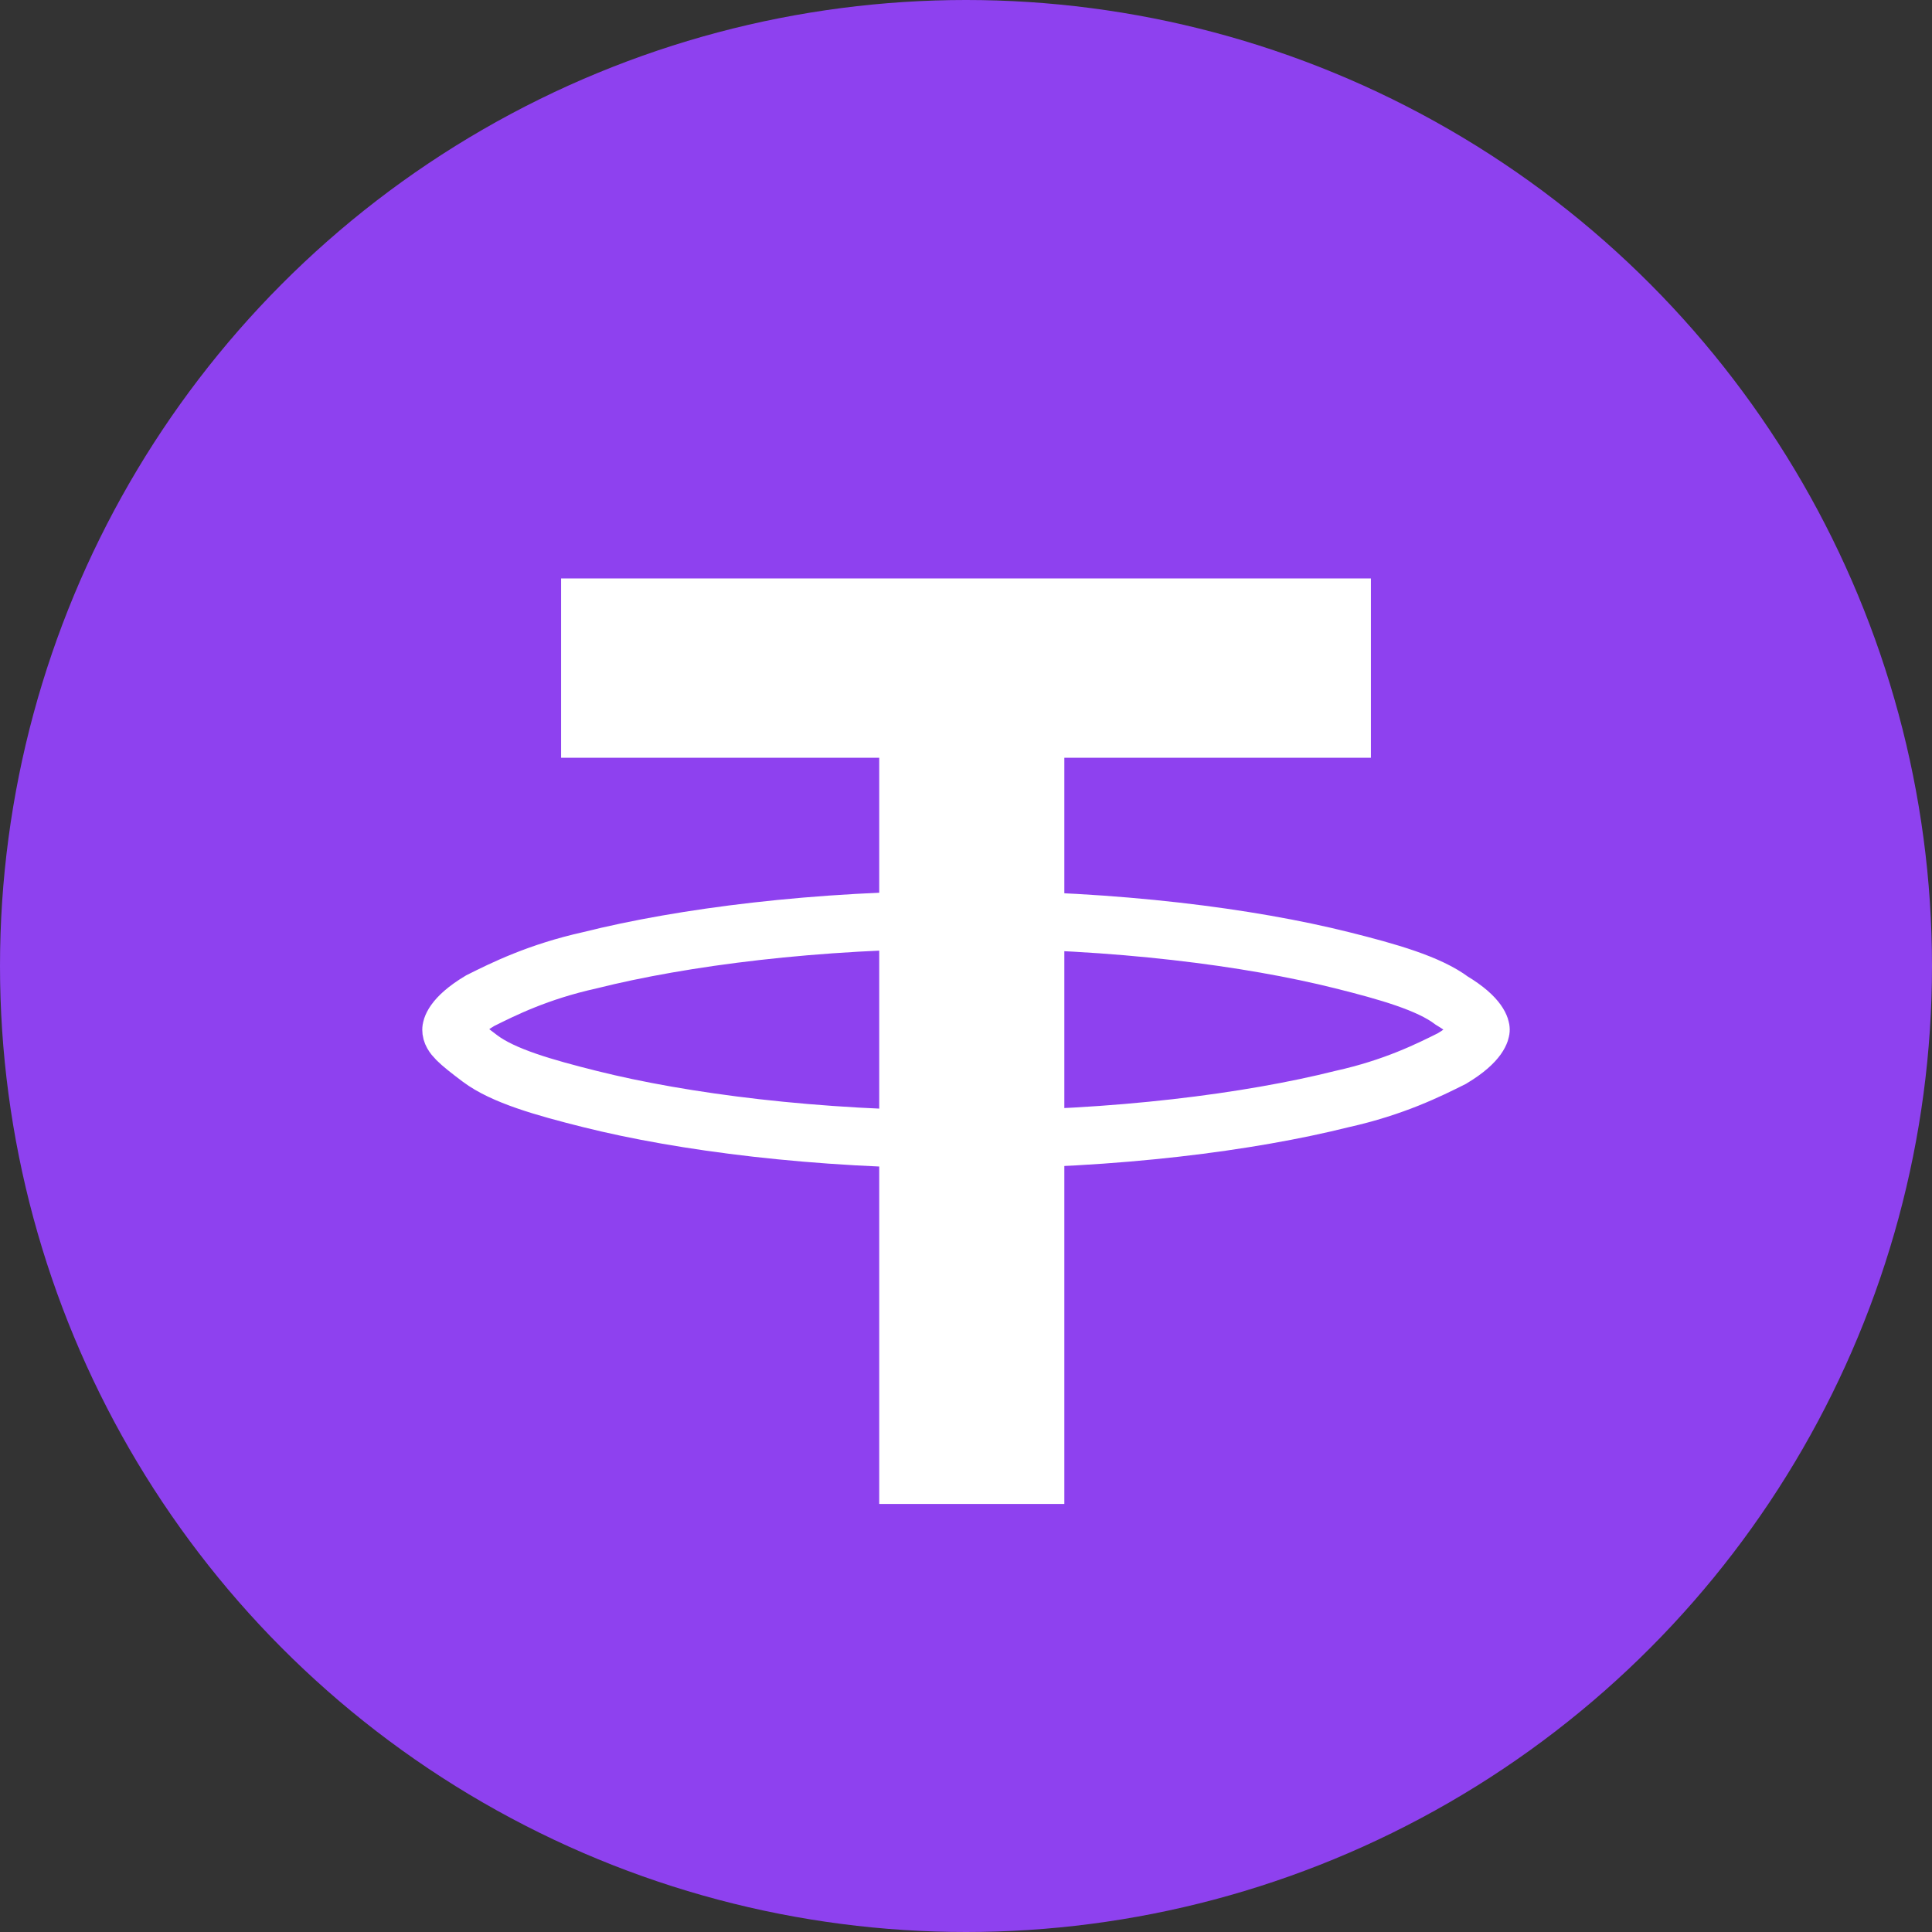
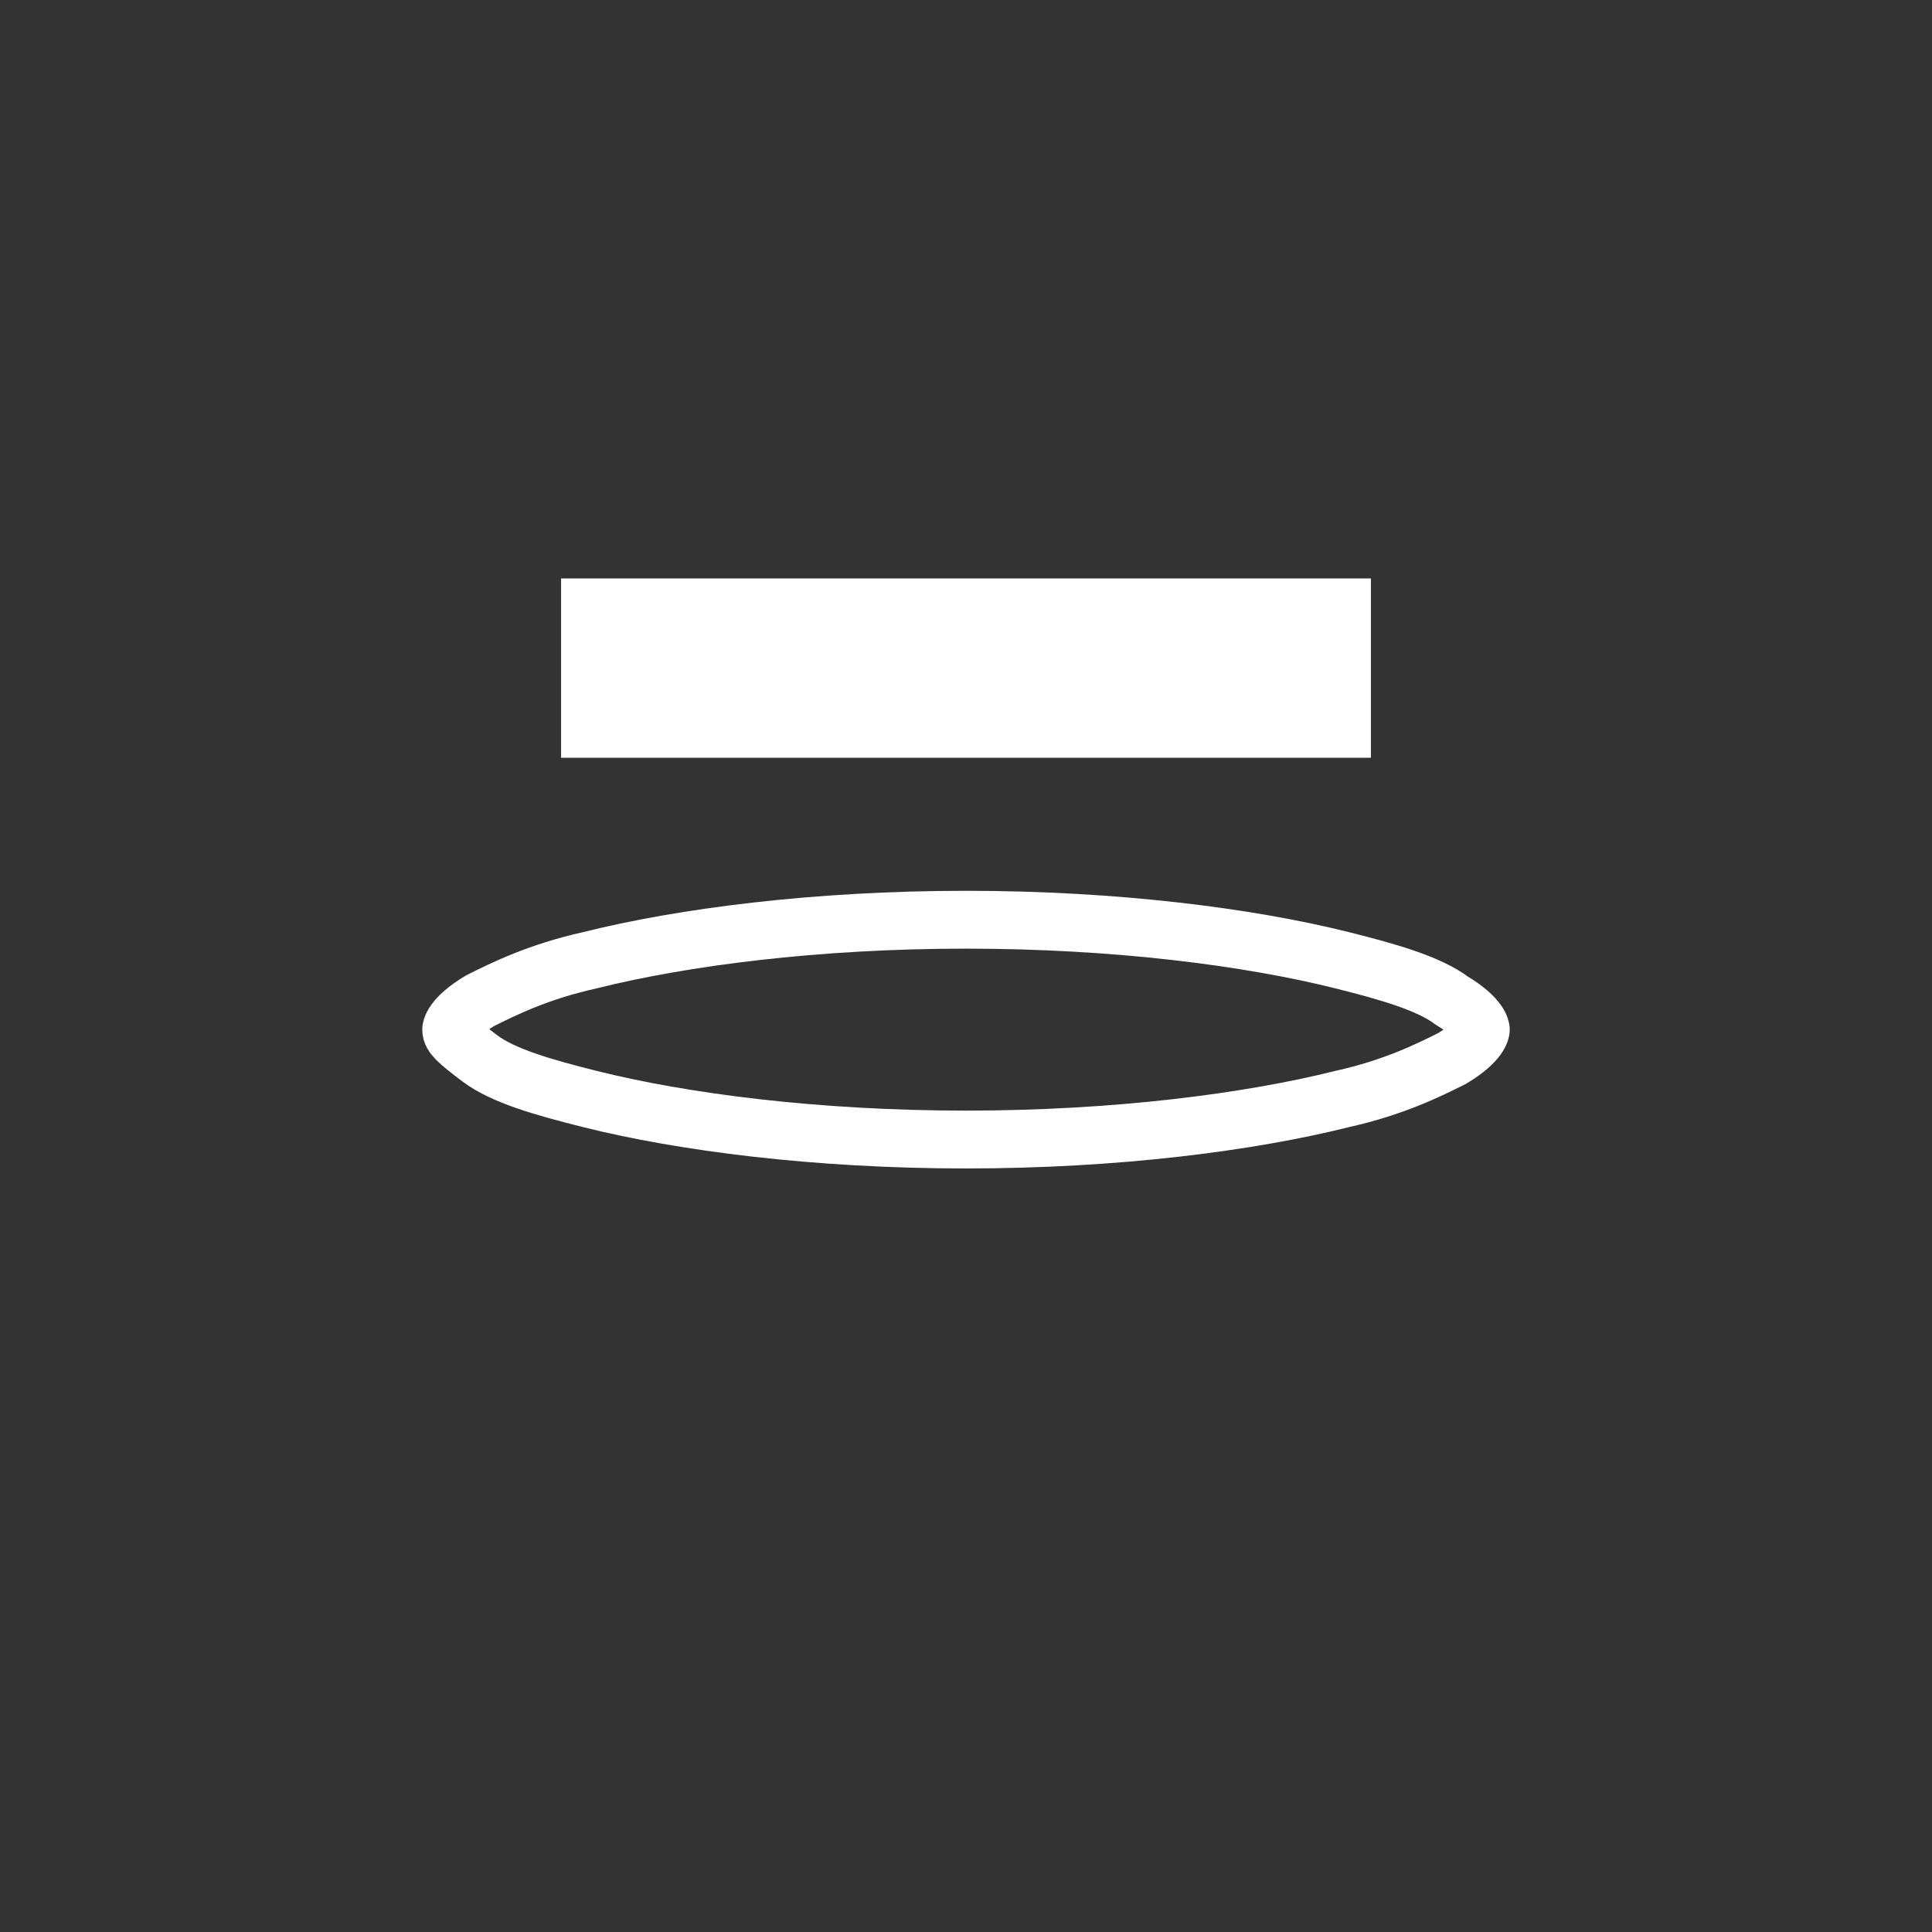
<svg xmlns="http://www.w3.org/2000/svg" version="1.1" id="Слой_1" x="0px" y="0px" viewBox="0 0 33.4 33.4" xml:space="preserve" width="33.4" height="33.4">
  <rect x="0" y="0" width="33.4" height="33.4" fill="#333333" stroke="none" />
  <defs id="defs15" />
  <style type="text/css" id="style2">
	.st0{fill:#8E41EF;}
	.st1{fill:#FFFFFF;}
	.st2{fill:none;stroke:#FFFFFF;}
</style>
-   <circle class="st0" cx="16.7" cy="16.7" r="16.7" id="circle4" />
-   <rect x="15.2" y="10.7" class="st1" width="3.2" height="15.3" id="rect6" />
  <rect x="9.7" y="10" class="st1" width="14" height="3.1" id="rect8" />
  <path class="st2" d="m 25.6,17.8 c 0,0 0,0.2 -0.5,0.5 -0.4,0.2 -1,0.5 -1.9,0.7 -1.6,0.4 -3.9,0.7 -6.5,0.7 -2.6,0 -4.9,-0.3 -6.5,-0.7 -0.8,-0.2 -1.5,-0.4 -1.9,-0.7 -0.4,-0.3 -0.5,-0.4 -0.5,-0.5 0,0 0,-0.2 0.5,-0.5 0.4,-0.2 1,-0.5 1.9,-0.7 1.6,-0.4 3.9,-0.7 6.5,-0.7 2.6,0 4.9,0.3 6.5,0.7 0.8,0.2 1.5,0.4 1.9,0.7 0.5,0.3 0.5,0.5 0.5,0.5 z" id="path10" />
</svg>